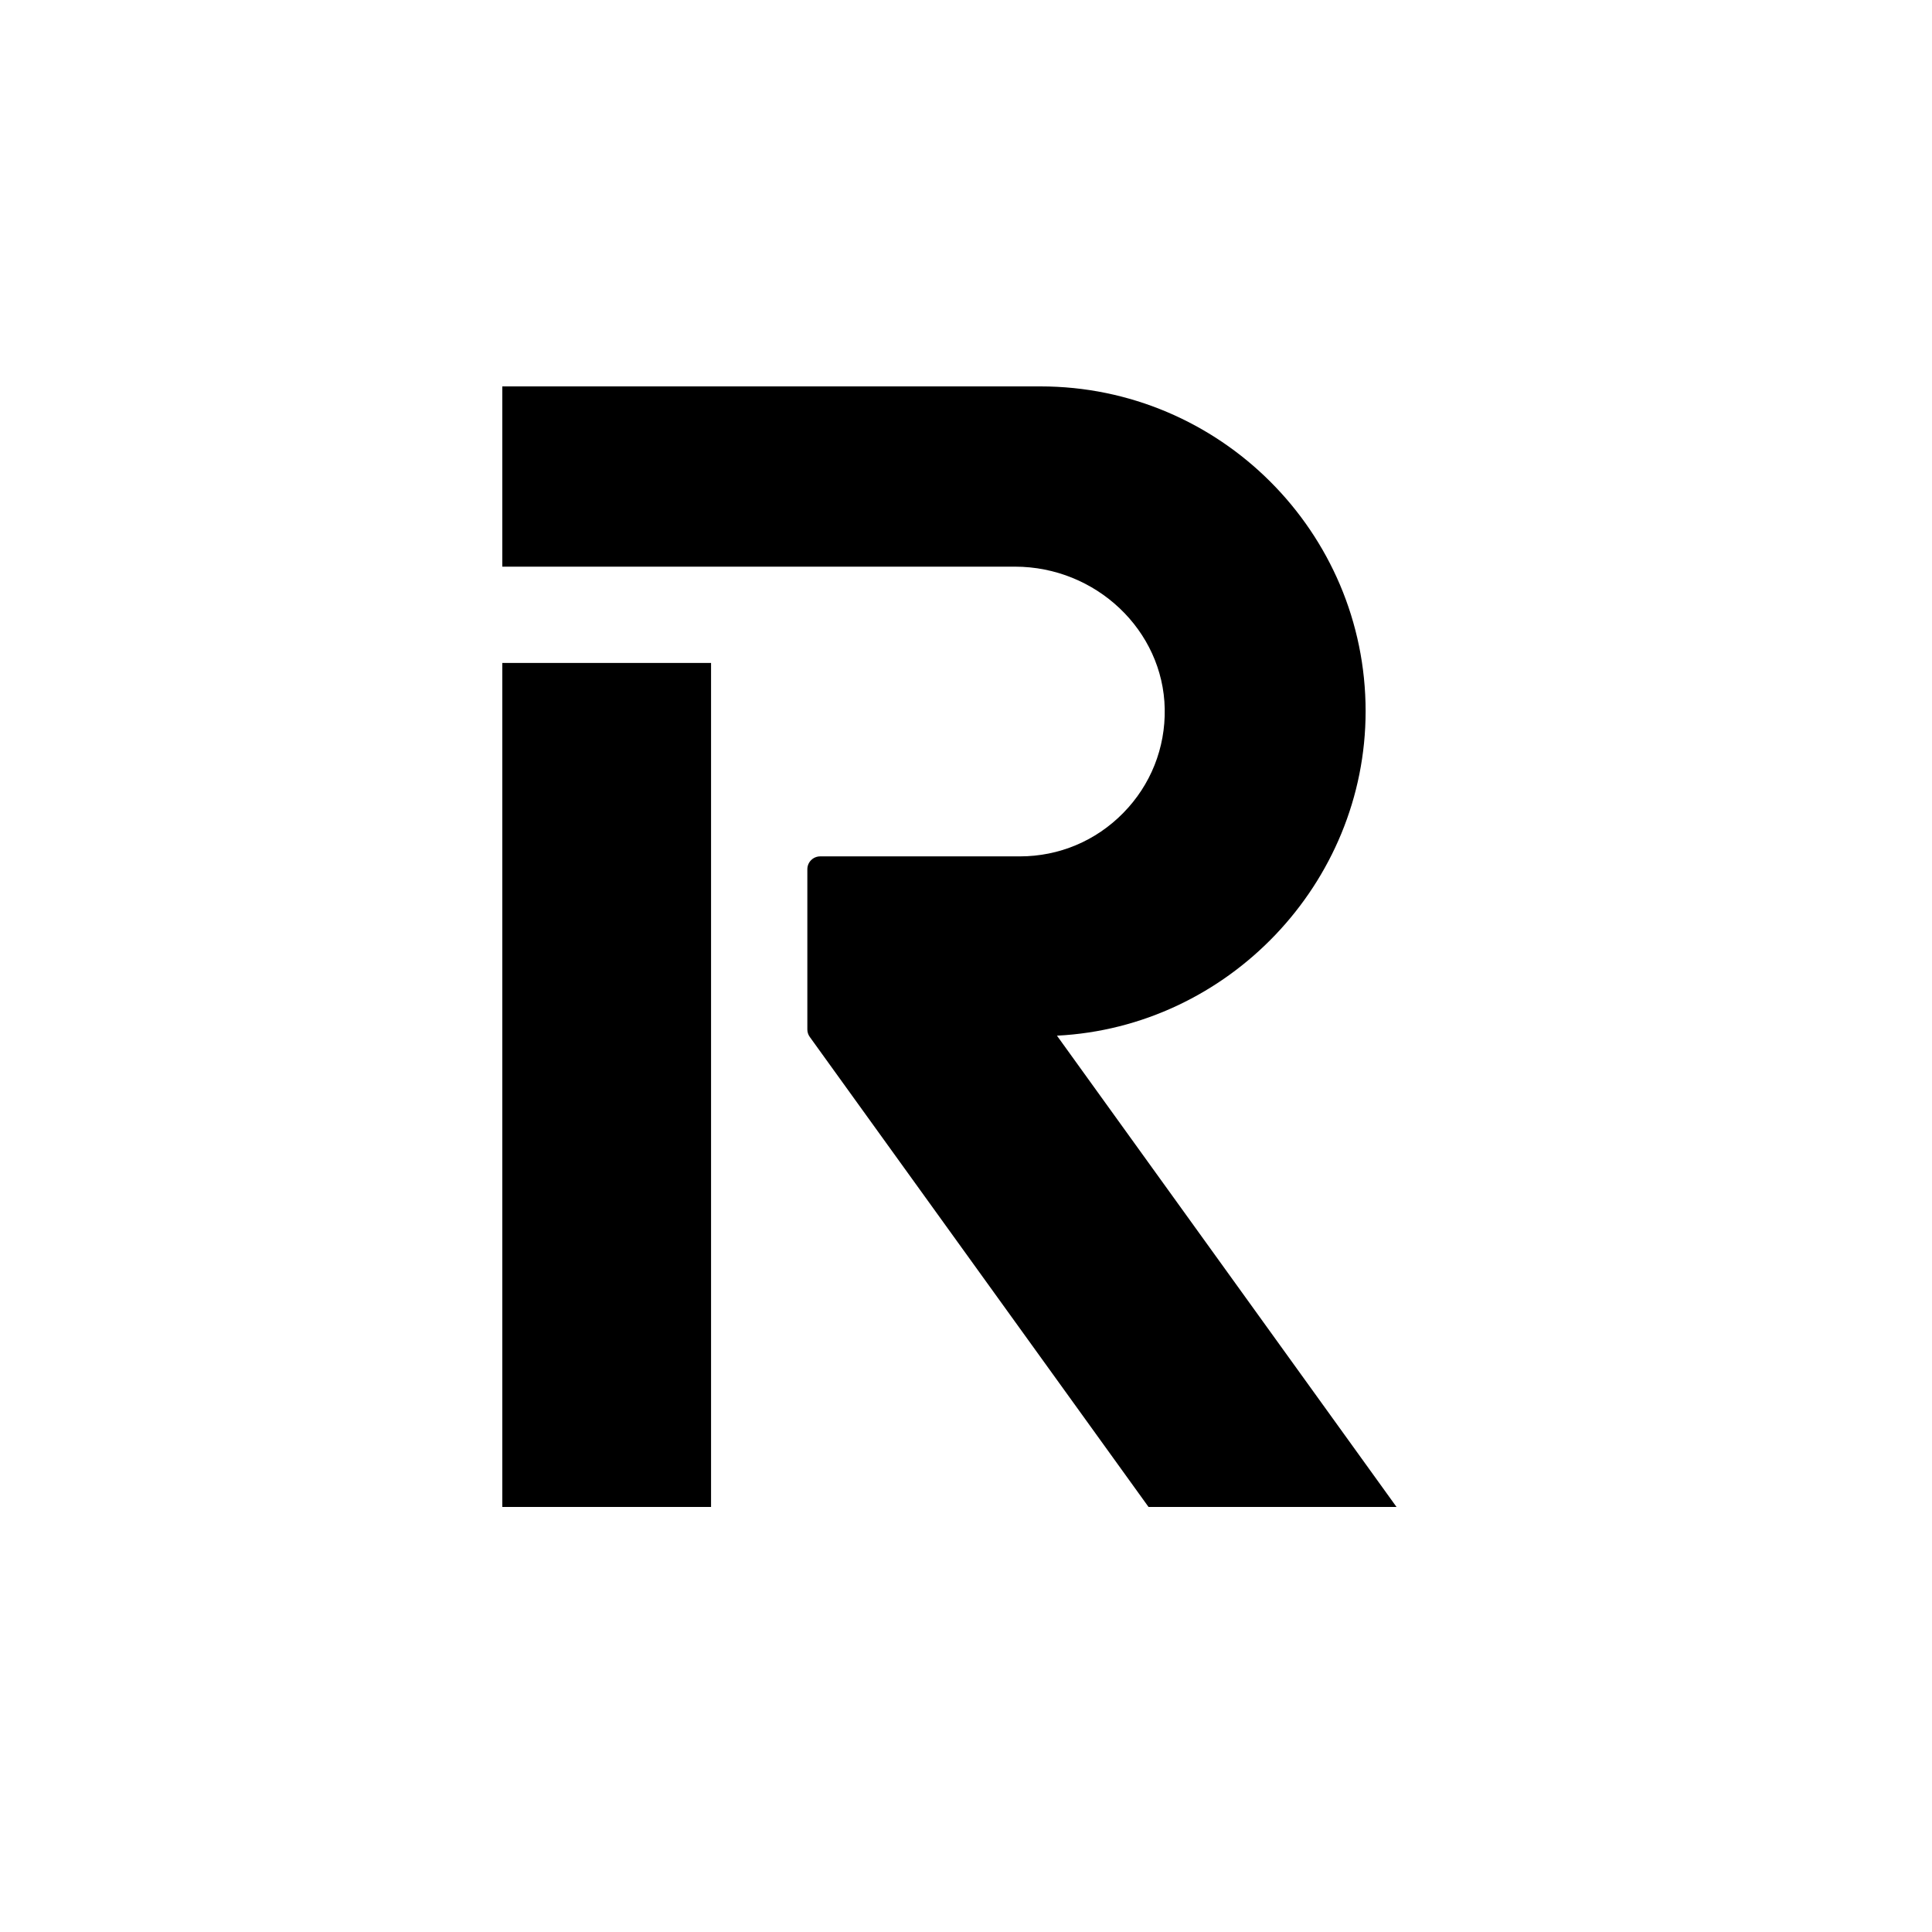
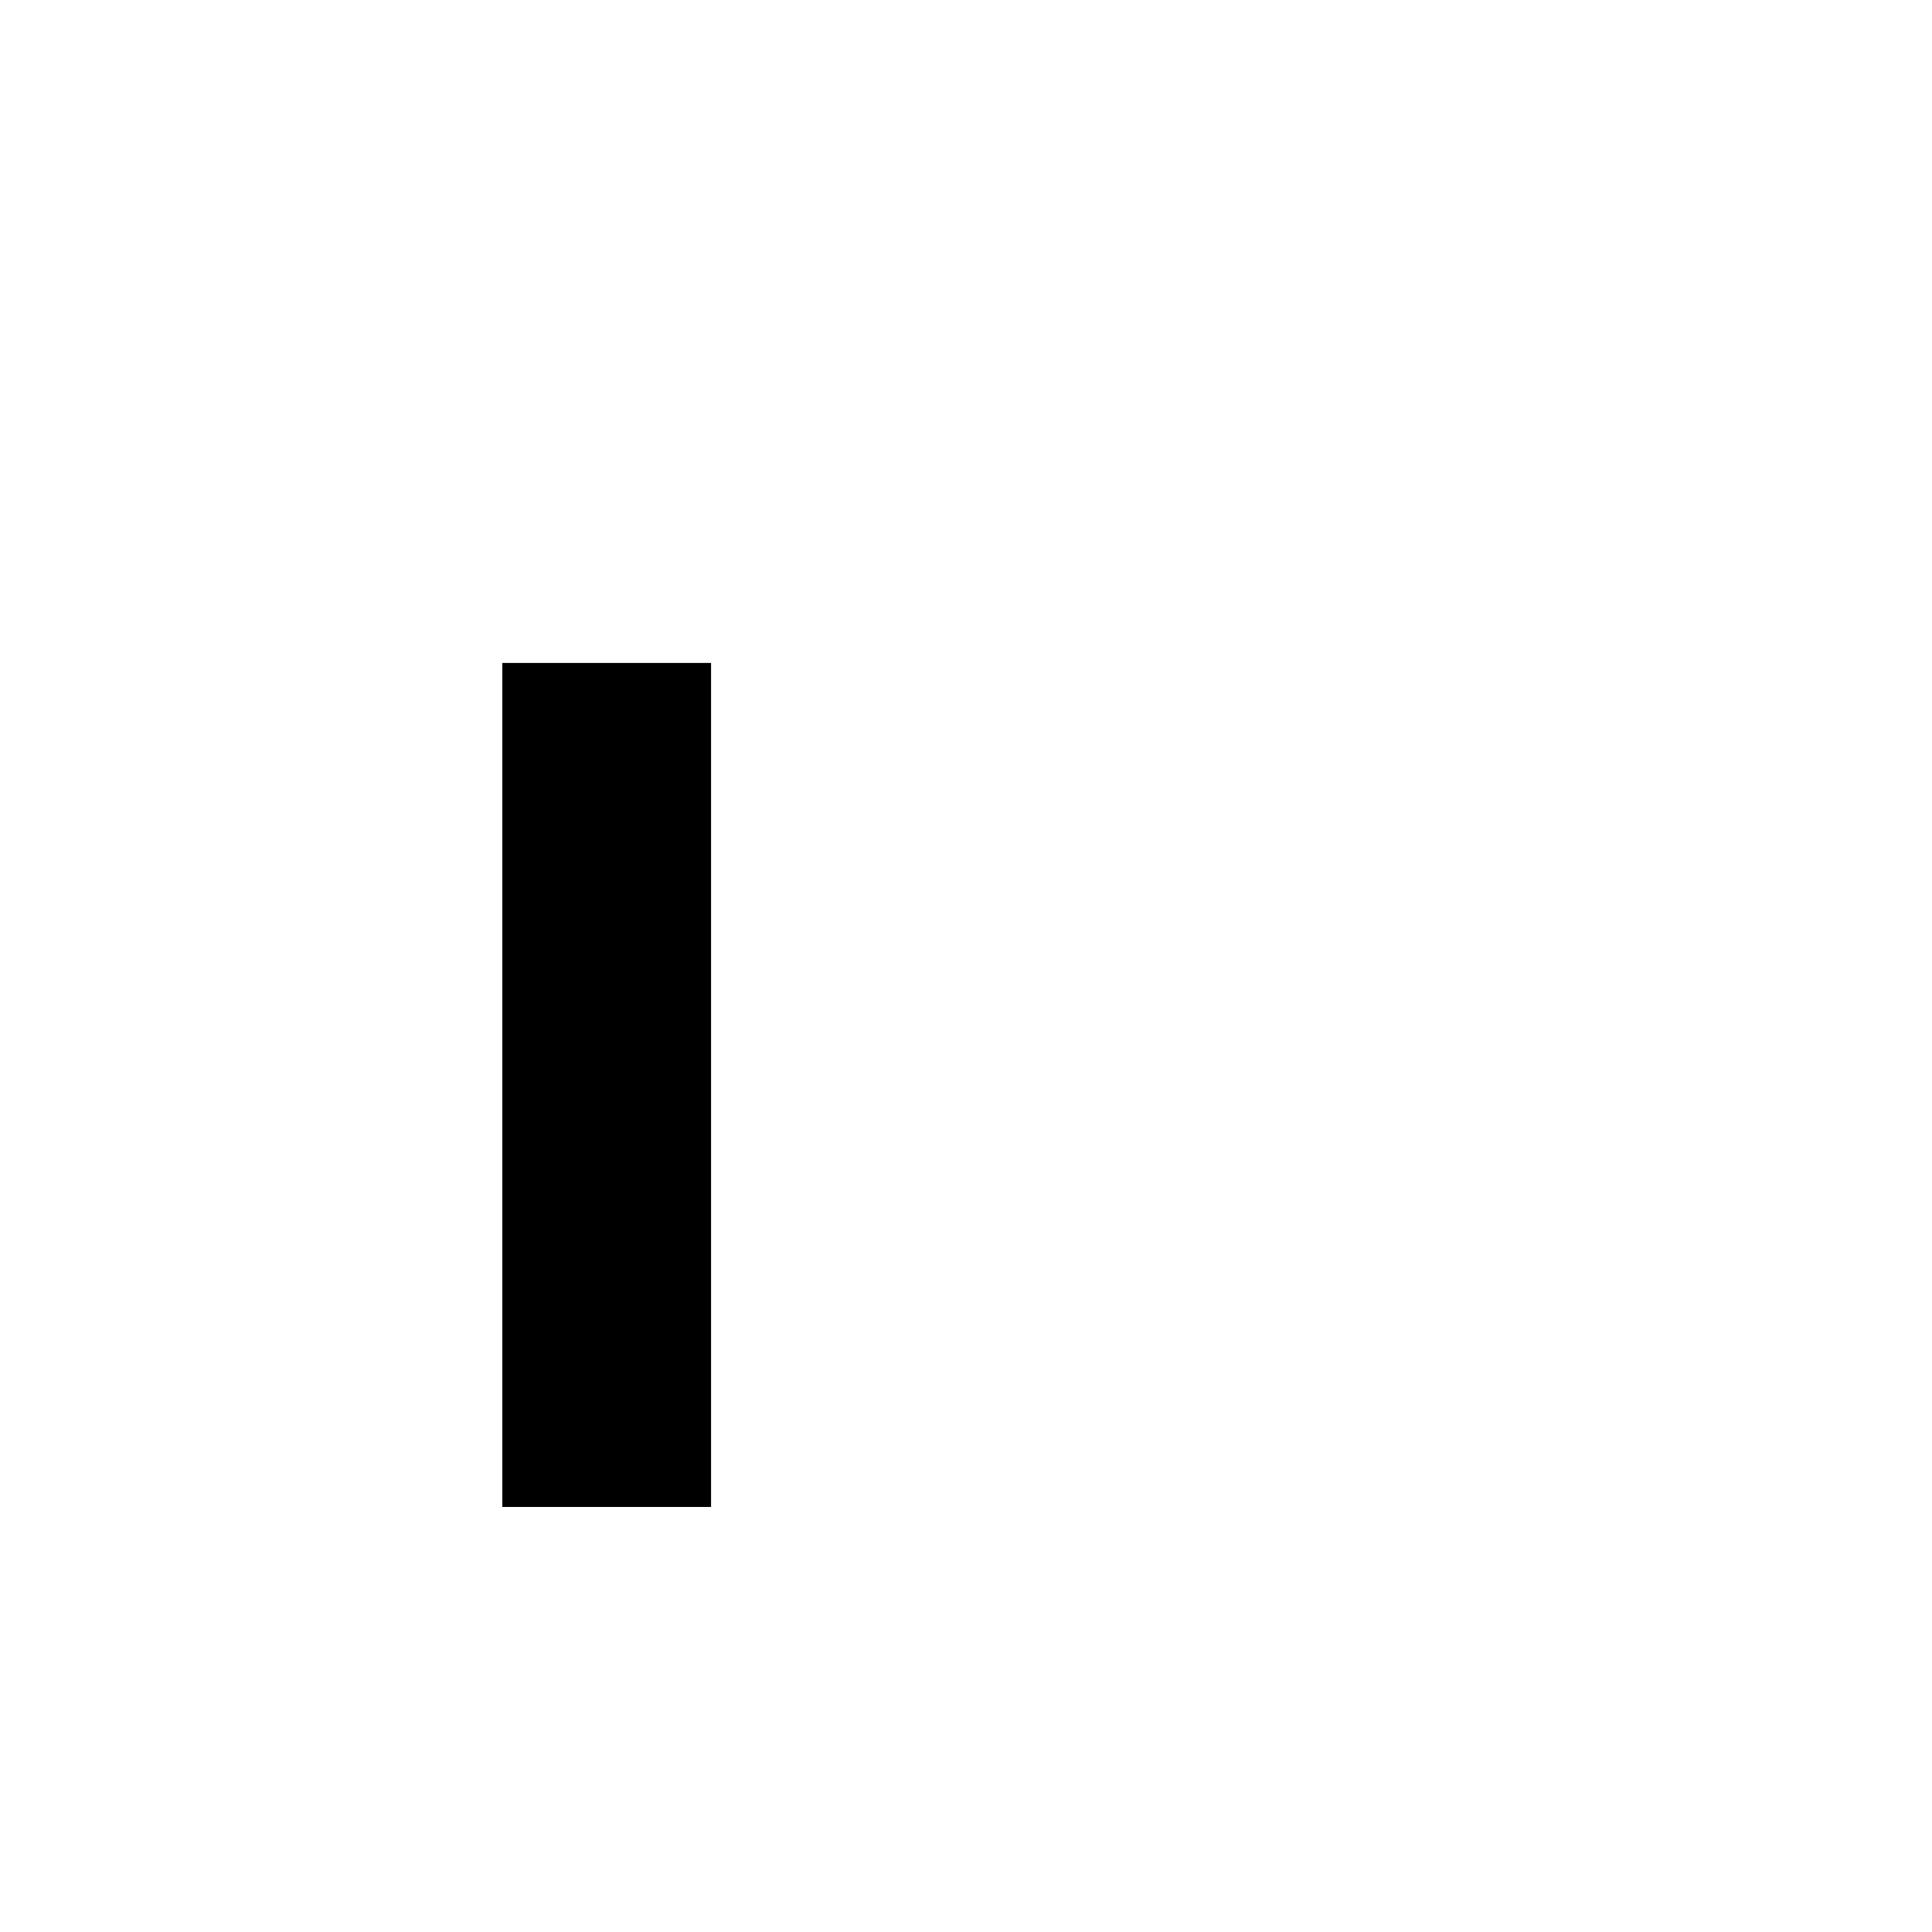
<svg xmlns="http://www.w3.org/2000/svg" width="50" height="50" viewBox="0 0 50 50" fill="none">
  <path d="M18.402 17.157H13V39H18.402V17.157Z" fill="black" />
-   <path d="M35.342 18.406C35.342 13.771 31.567 10 26.928 10H13V14.665H26.265C28.365 14.665 30.104 16.314 30.143 18.342C30.162 19.357 29.781 20.315 29.07 21.039C28.359 21.764 27.408 22.163 26.394 22.163H21.227C21.043 22.163 20.894 22.312 20.894 22.496V26.642C20.894 26.712 20.916 26.779 20.957 26.836L29.724 39H36.142L27.354 26.803C31.78 26.581 35.342 22.862 35.342 18.406Z" fill="black" />
</svg>